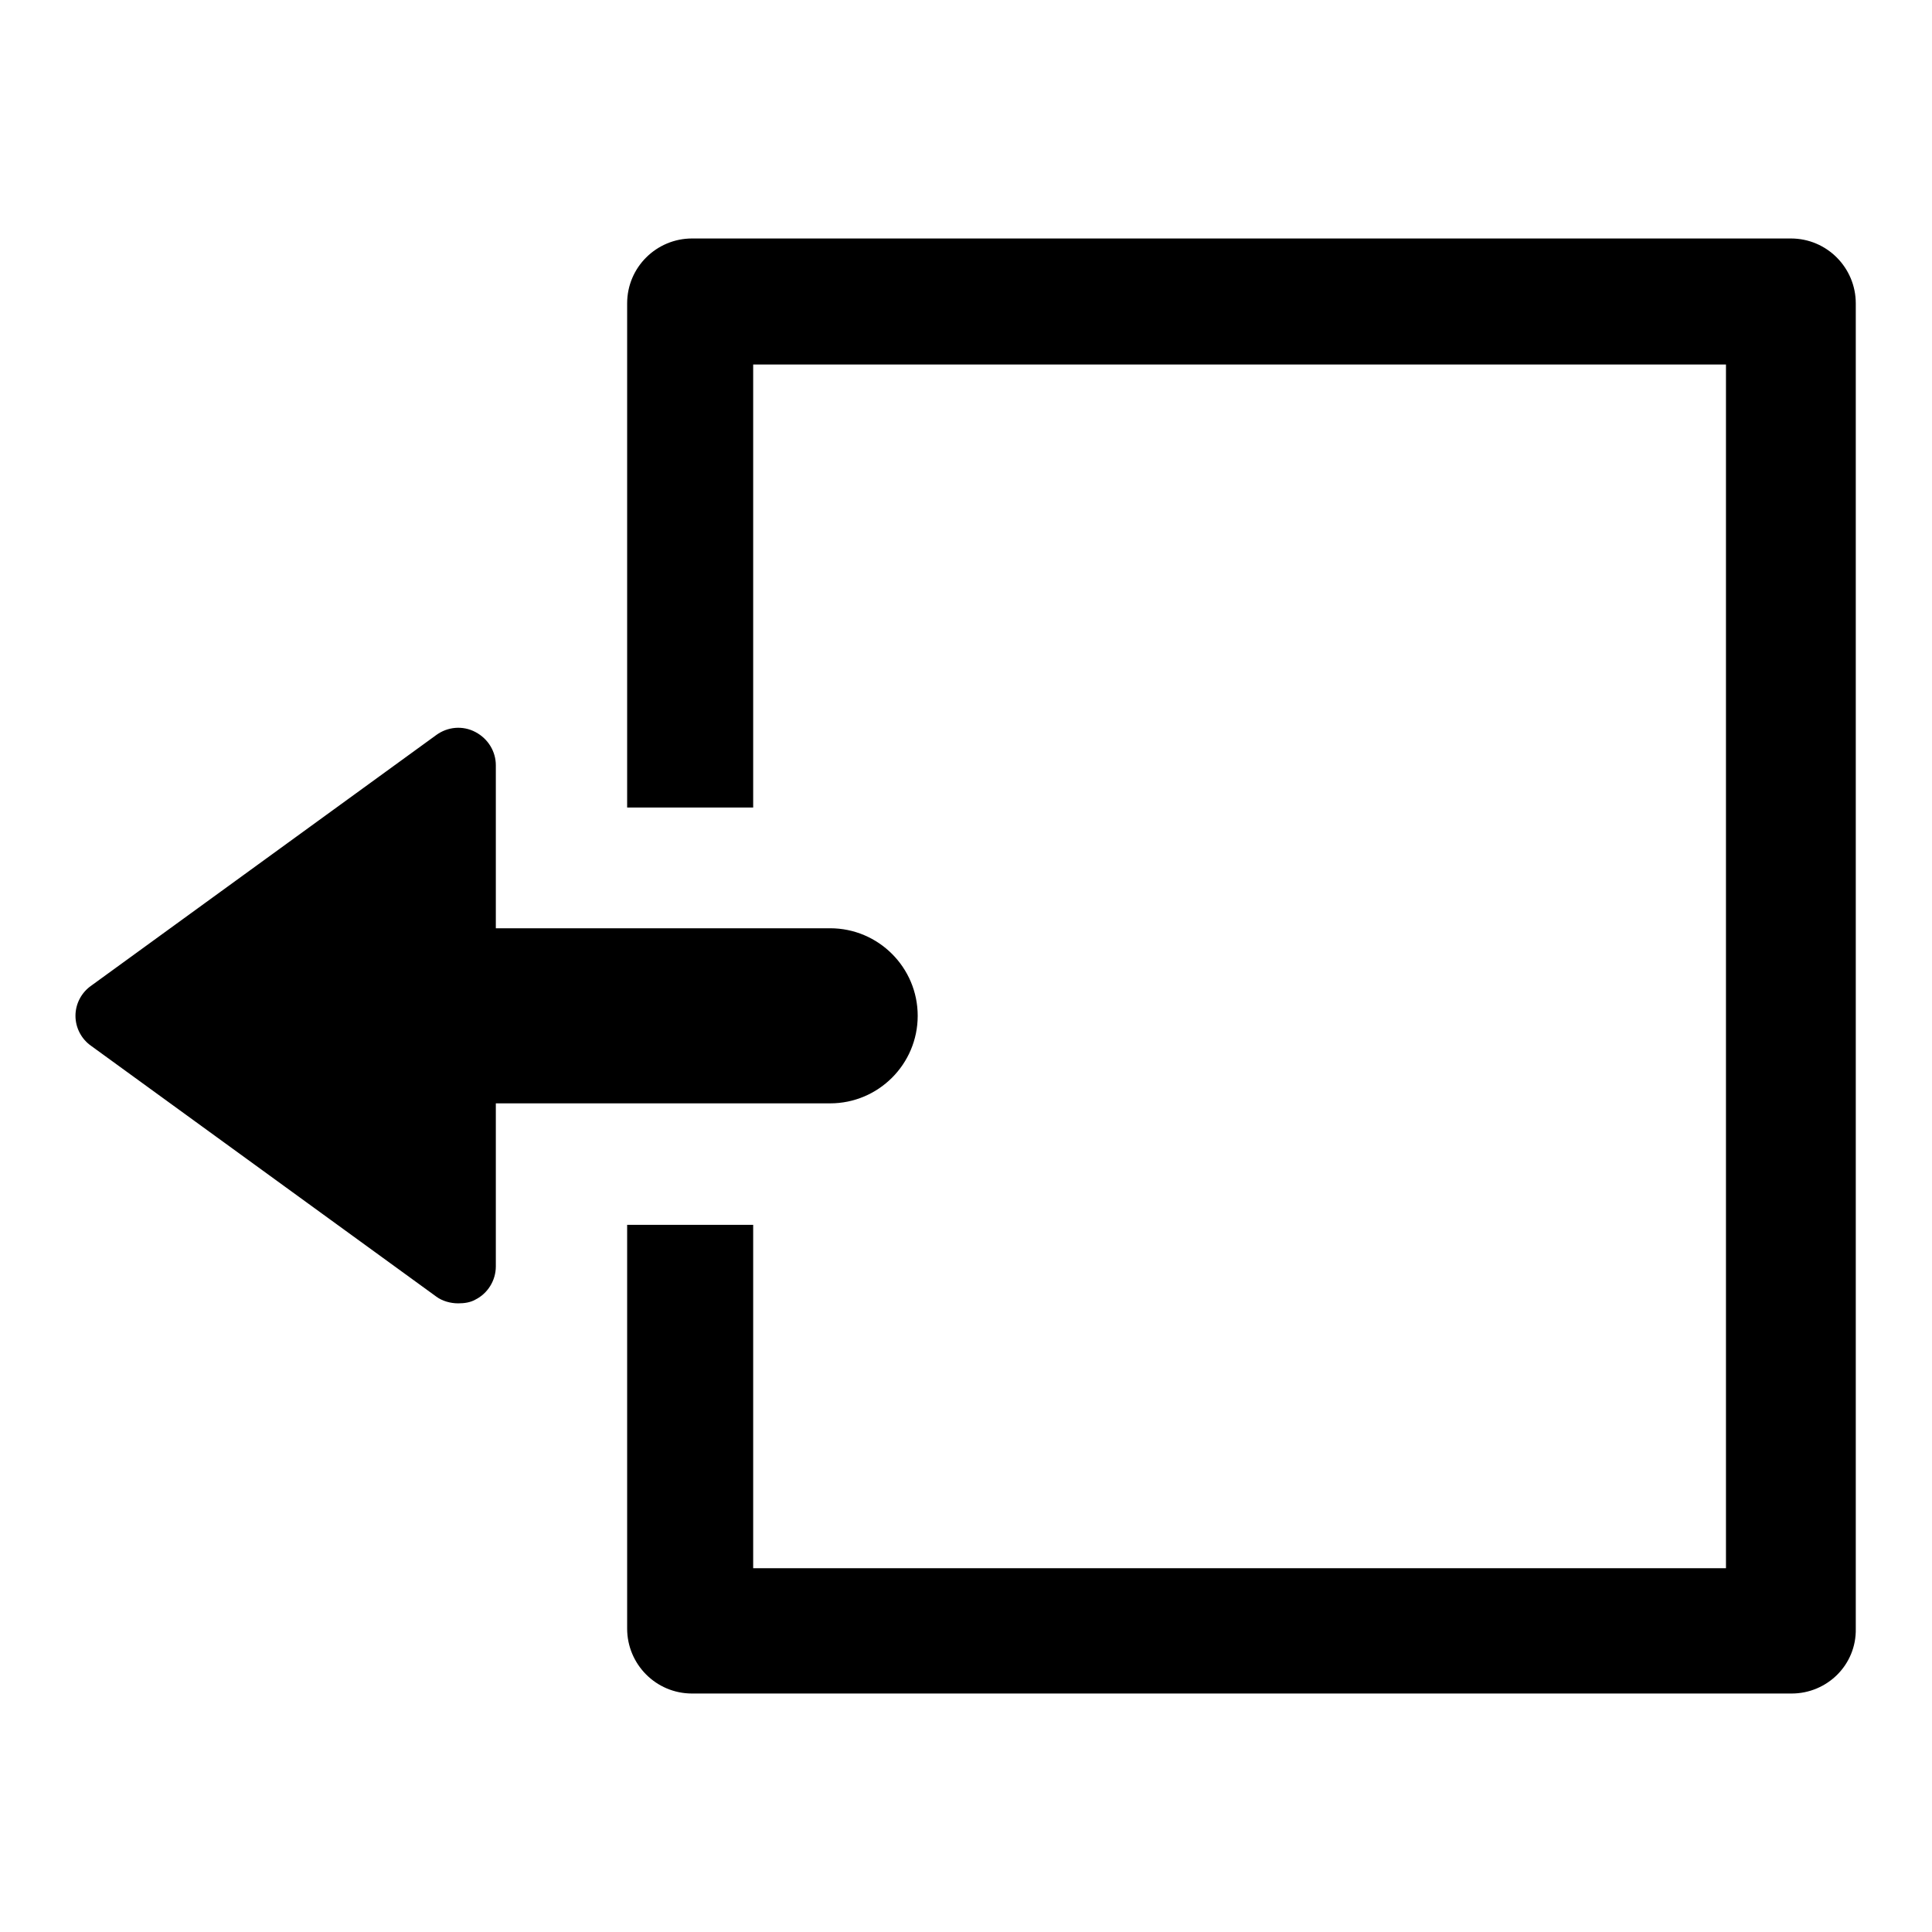
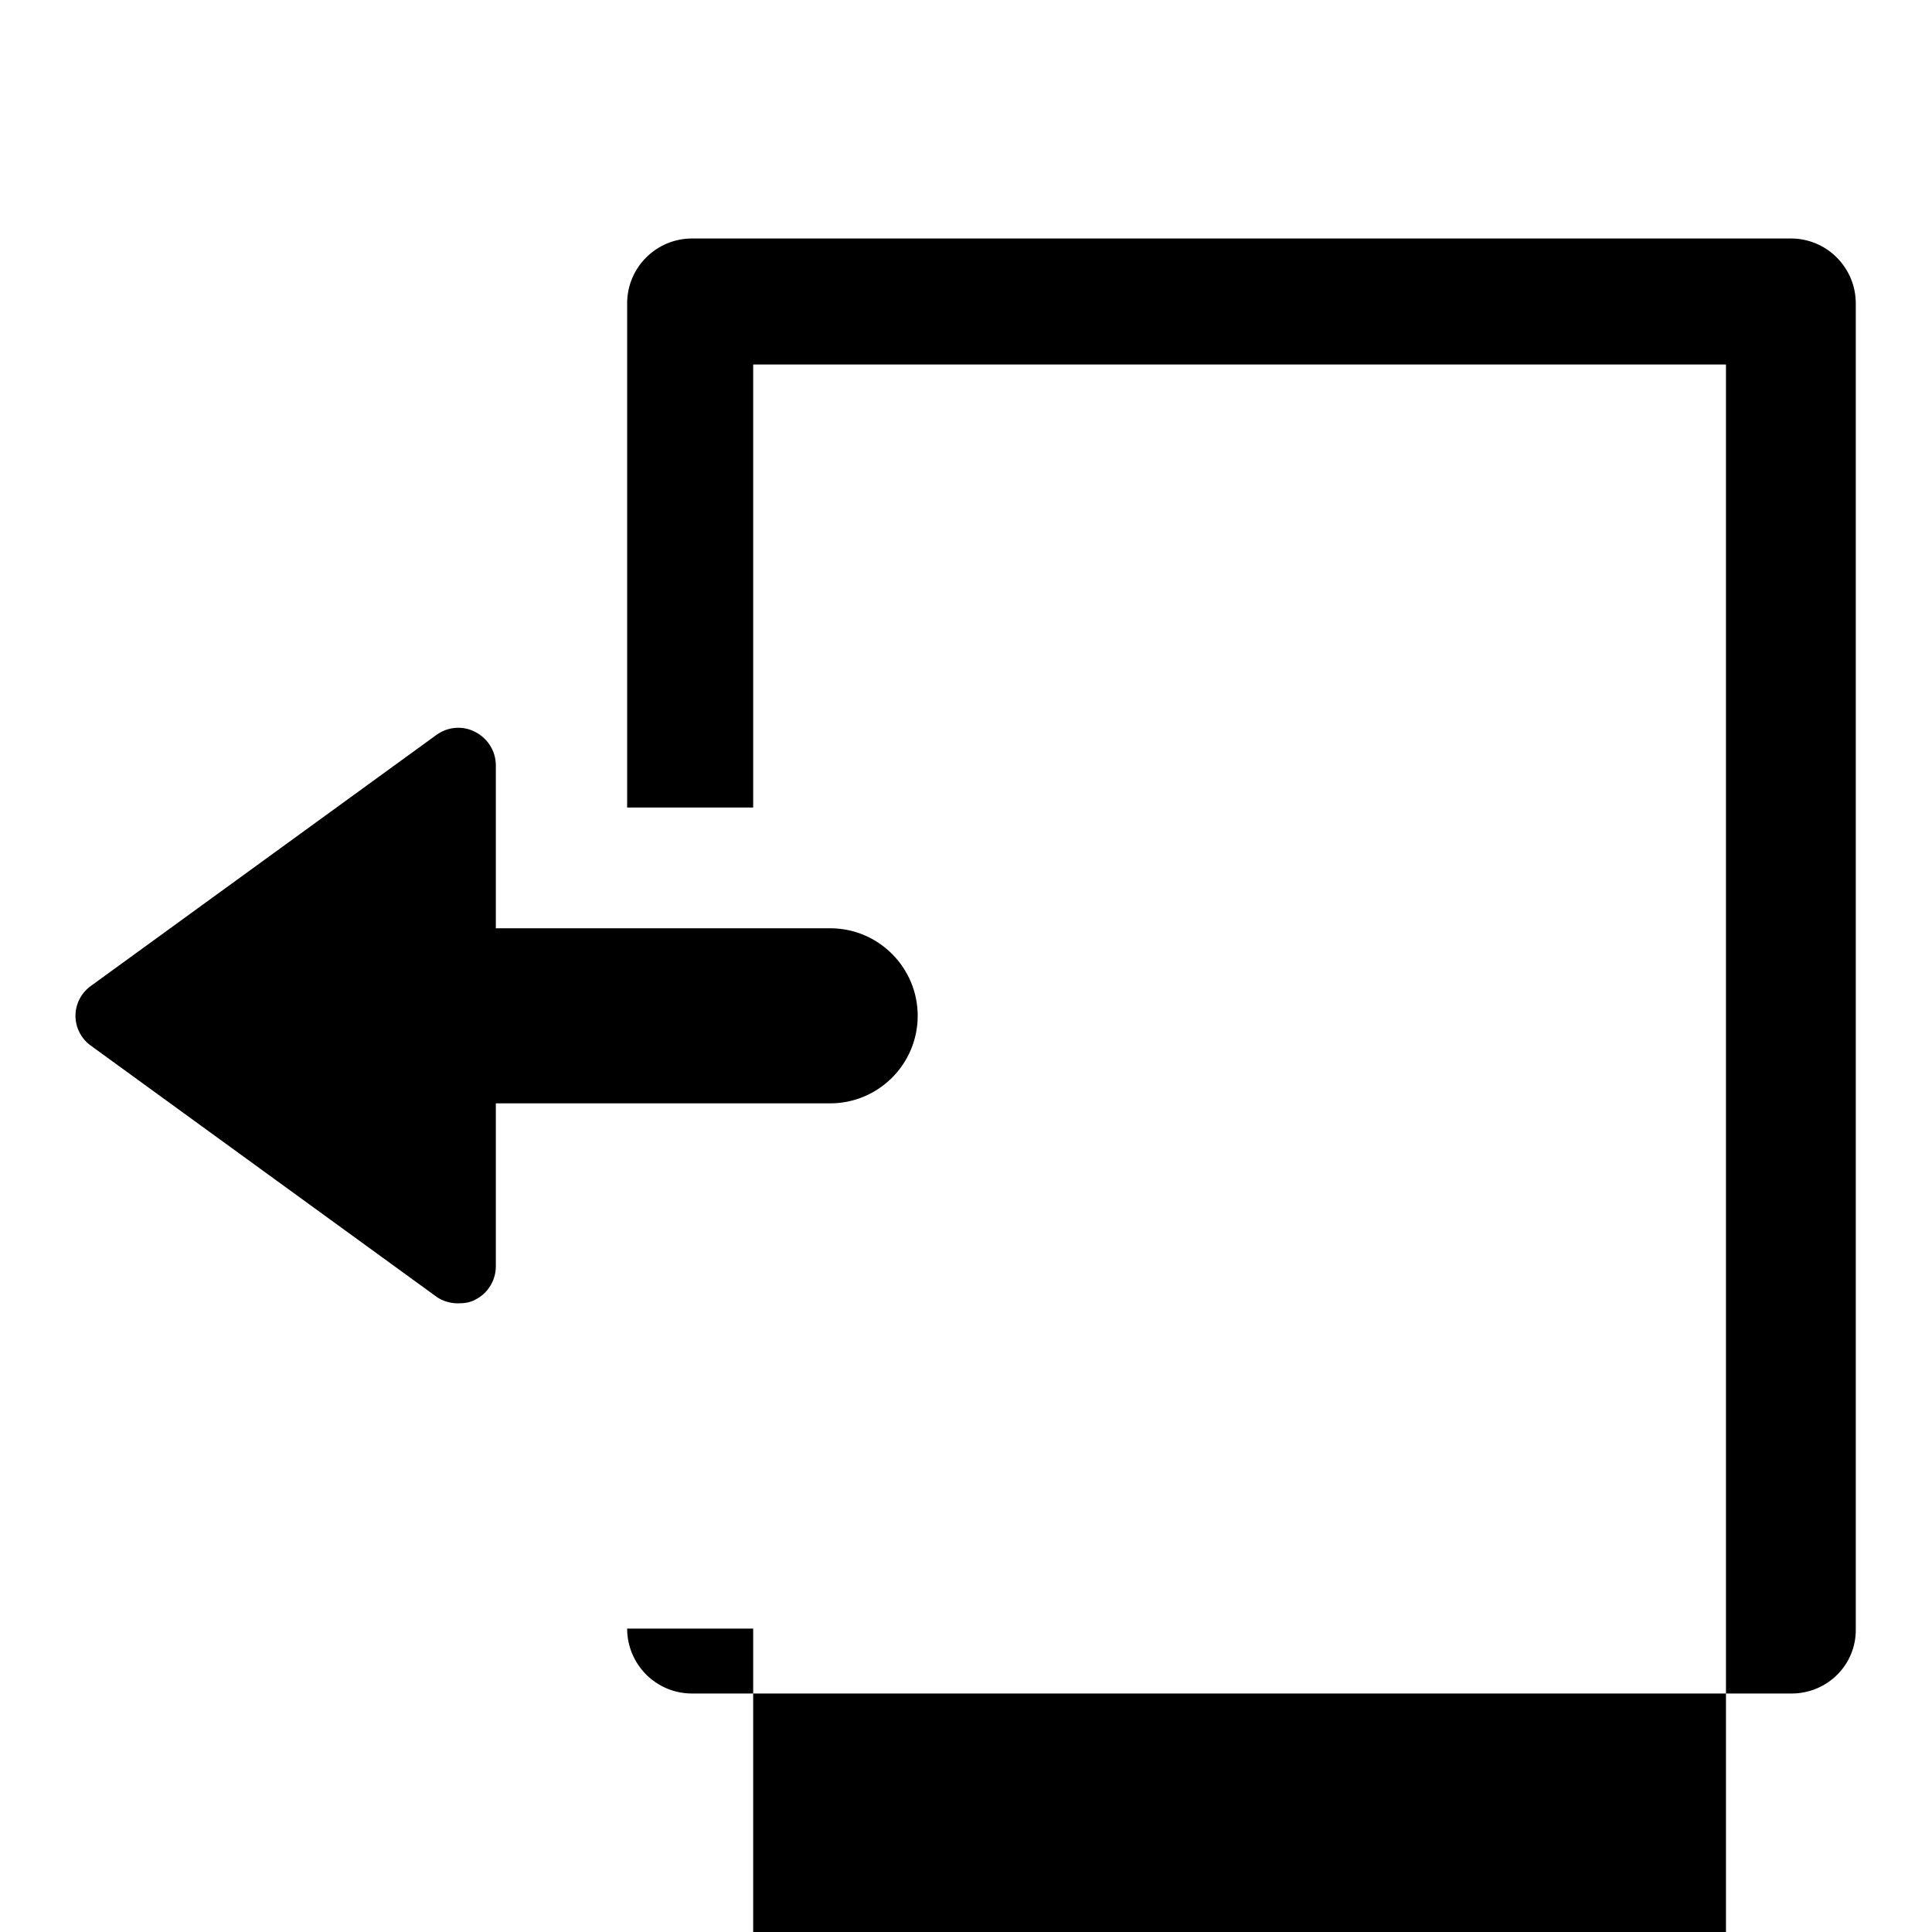
<svg xmlns="http://www.w3.org/2000/svg" version="1.1" x="0px" y="0px" viewBox="0 0 256 256" enable-background="new 0 0 256 256" xml:space="preserve">
  <g>
-     <path fill="#000000" d="M237.4,224.4H91.7c-4.8,0-8.6-3.9-8.6-8.6v-53.5h16.7v45.5h128.9V48.3H99.8V107H83.1V40.2 c0-4.8,3.9-8.6,8.6-8.6h145.6c4.8,0,8.6,3.9,8.6,8.6v175.6C246,220.6,242.1,224.4,237.4,224.4z M121.6,134.6 c0,6.4-5.2,11.6-11.6,11.6H65.7v21.6c0,1.9-1.1,3.6-2.7,4.4c-0.7,0.4-1.5,0.5-2.3,0.5c-1,0-2.1-0.3-2.9-0.9l-45.7-33.2 c-1.3-0.9-2.1-2.4-2.1-4c0-1.6,0.8-3.1,2.1-4l45.7-33.2c1.5-1.1,3.5-1.3,5.2-0.4c1.7,0.9,2.7,2.6,2.7,4.4V123H110 C116.4,123,121.6,128.2,121.6,134.6z" />
+     <path fill="#000000" d="M237.4,224.4H91.7c-4.8,0-8.6-3.9-8.6-8.6h16.7v45.5h128.9V48.3H99.8V107H83.1V40.2 c0-4.8,3.9-8.6,8.6-8.6h145.6c4.8,0,8.6,3.9,8.6,8.6v175.6C246,220.6,242.1,224.4,237.4,224.4z M121.6,134.6 c0,6.4-5.2,11.6-11.6,11.6H65.7v21.6c0,1.9-1.1,3.6-2.7,4.4c-0.7,0.4-1.5,0.5-2.3,0.5c-1,0-2.1-0.3-2.9-0.9l-45.7-33.2 c-1.3-0.9-2.1-2.4-2.1-4c0-1.6,0.8-3.1,2.1-4l45.7-33.2c1.5-1.1,3.5-1.3,5.2-0.4c1.7,0.9,2.7,2.6,2.7,4.4V123H110 C116.4,123,121.6,128.2,121.6,134.6z" />
  </g>
</svg>